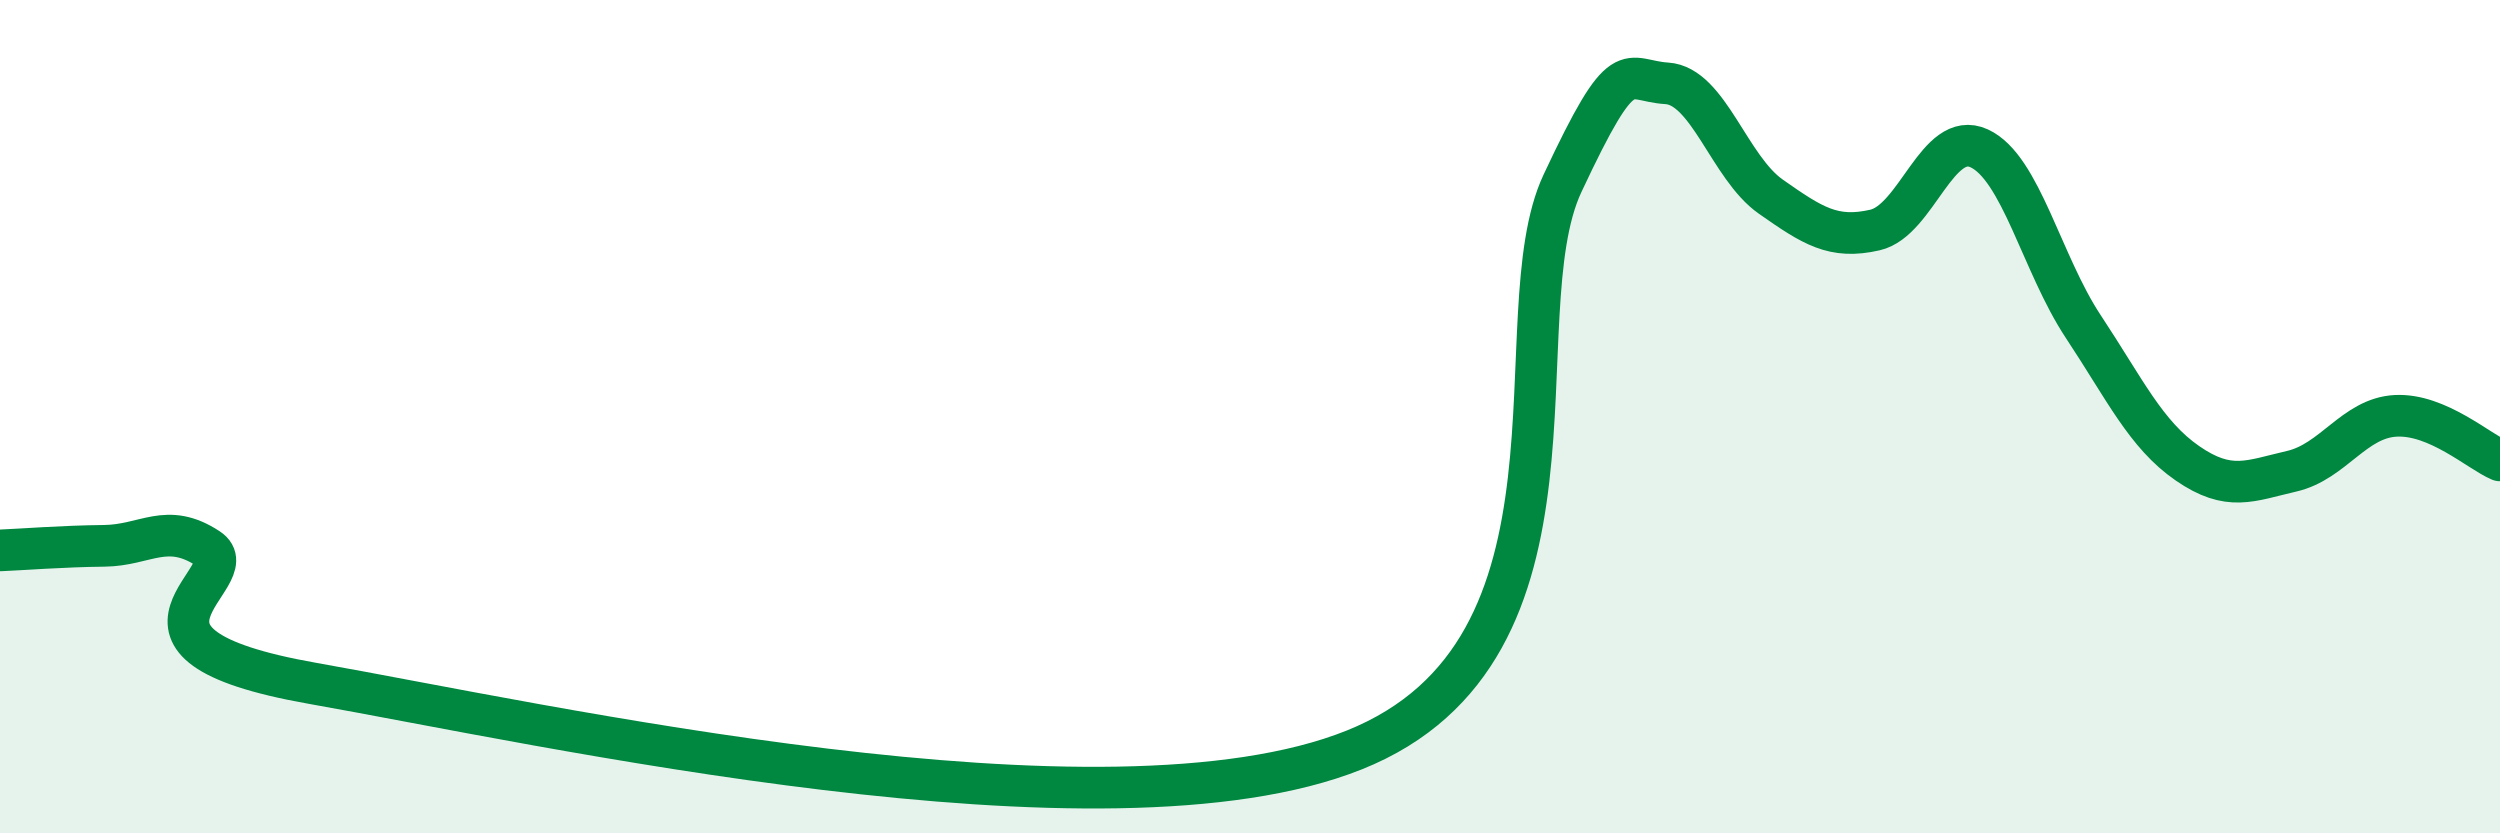
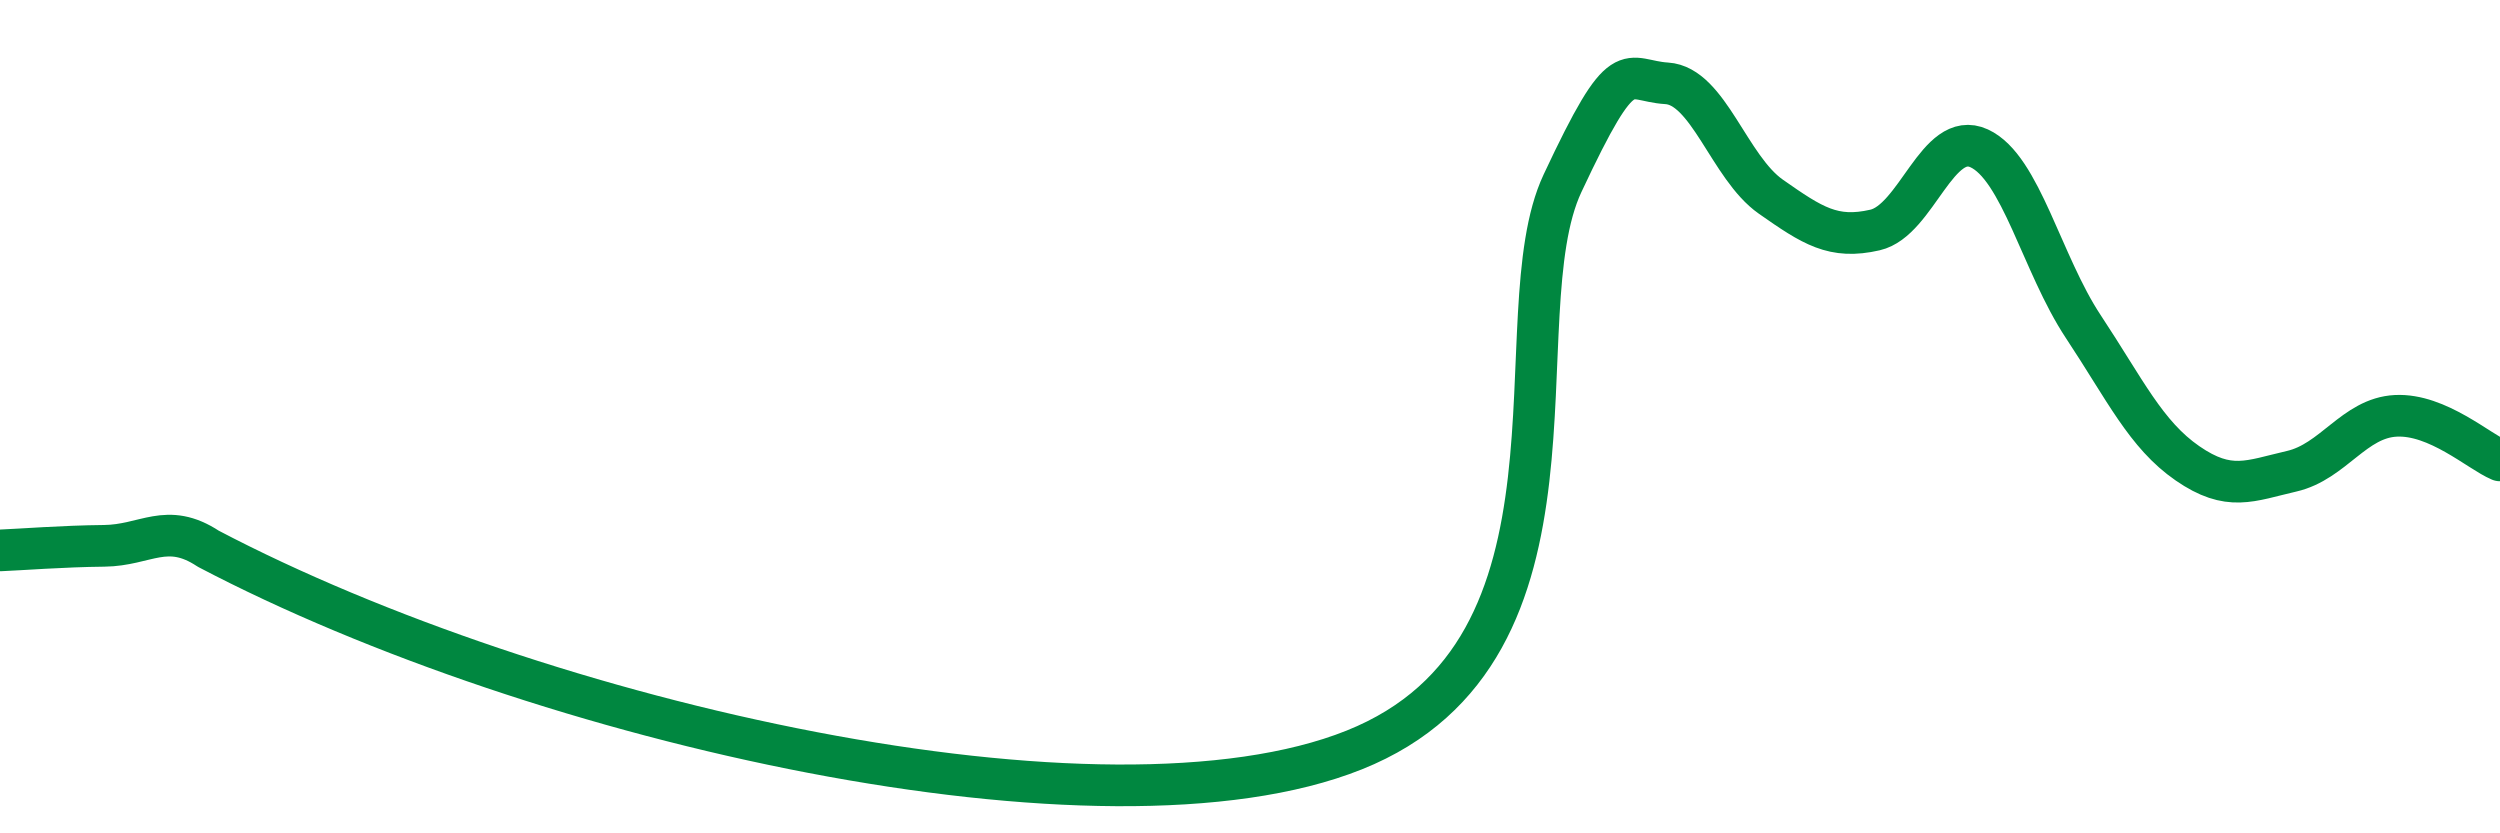
<svg xmlns="http://www.w3.org/2000/svg" width="60" height="20" viewBox="0 0 60 20">
-   <path d="M 0,13.21 C 0.5,13.19 1.5,13.11 2.5,13.1 C 3.5,13.09 4,12.51 5,13.17 C 6,13.83 2,15.43 7.5,16.4 C 13,17.37 26.5,20.4 32.5,18 C 38.5,15.6 36,7.6 37.5,4.4 C 39,1.2 39,1.94 40,2 C 41,2.06 41.5,4.02 42.5,4.72 C 43.5,5.42 44,5.75 45,5.52 C 46,5.29 46.5,3.1 47.5,3.56 C 48.5,4.02 49,6.33 50,7.84 C 51,9.35 51.5,10.43 52.5,11.12 C 53.5,11.81 54,11.54 55,11.31 C 56,11.08 56.5,10.03 57.5,9.98 C 58.5,9.93 59.5,10.84 60,11.05L60 20L0 20Z" fill="#008740" opacity="0.1" stroke-linecap="round" stroke-linejoin="round" />
-   <path d="M 0,13.21 C 0.5,13.19 1.5,13.11 2.5,13.1 C 3.5,13.09 4,12.51 5,13.17 C 6,13.83 2,15.43 7.5,16.4 C 13,17.37 26.5,20.4 32.5,18 C 38.5,15.6 36,7.6 37.5,4.4 C 39,1.2 39,1.94 40,2 C 41,2.06 41.5,4.02 42.5,4.72 C 43.5,5.42 44,5.75 45,5.52 C 46,5.29 46.5,3.1 47.5,3.56 C 48.5,4.02 49,6.33 50,7.84 C 51,9.35 51.5,10.43 52.5,11.12 C 53.5,11.81 54,11.54 55,11.31 C 56,11.08 56.5,10.03 57.5,9.98 C 58.5,9.93 59.5,10.84 60,11.05" stroke="#008740" stroke-width="1" fill="none" stroke-linecap="round" stroke-linejoin="round" />
+   <path d="M 0,13.21 C 0.5,13.19 1.5,13.11 2.5,13.1 C 3.5,13.09 4,12.51 5,13.17 C 13,17.37 26.5,20.4 32.5,18 C 38.5,15.6 36,7.6 37.5,4.4 C 39,1.2 39,1.94 40,2 C 41,2.06 41.5,4.02 42.5,4.72 C 43.5,5.42 44,5.75 45,5.52 C 46,5.29 46.5,3.1 47.5,3.56 C 48.5,4.02 49,6.33 50,7.84 C 51,9.35 51.5,10.43 52.5,11.12 C 53.5,11.81 54,11.54 55,11.31 C 56,11.08 56.5,10.03 57.5,9.98 C 58.5,9.93 59.5,10.84 60,11.05" stroke="#008740" stroke-width="1" fill="none" stroke-linecap="round" stroke-linejoin="round" />
</svg>